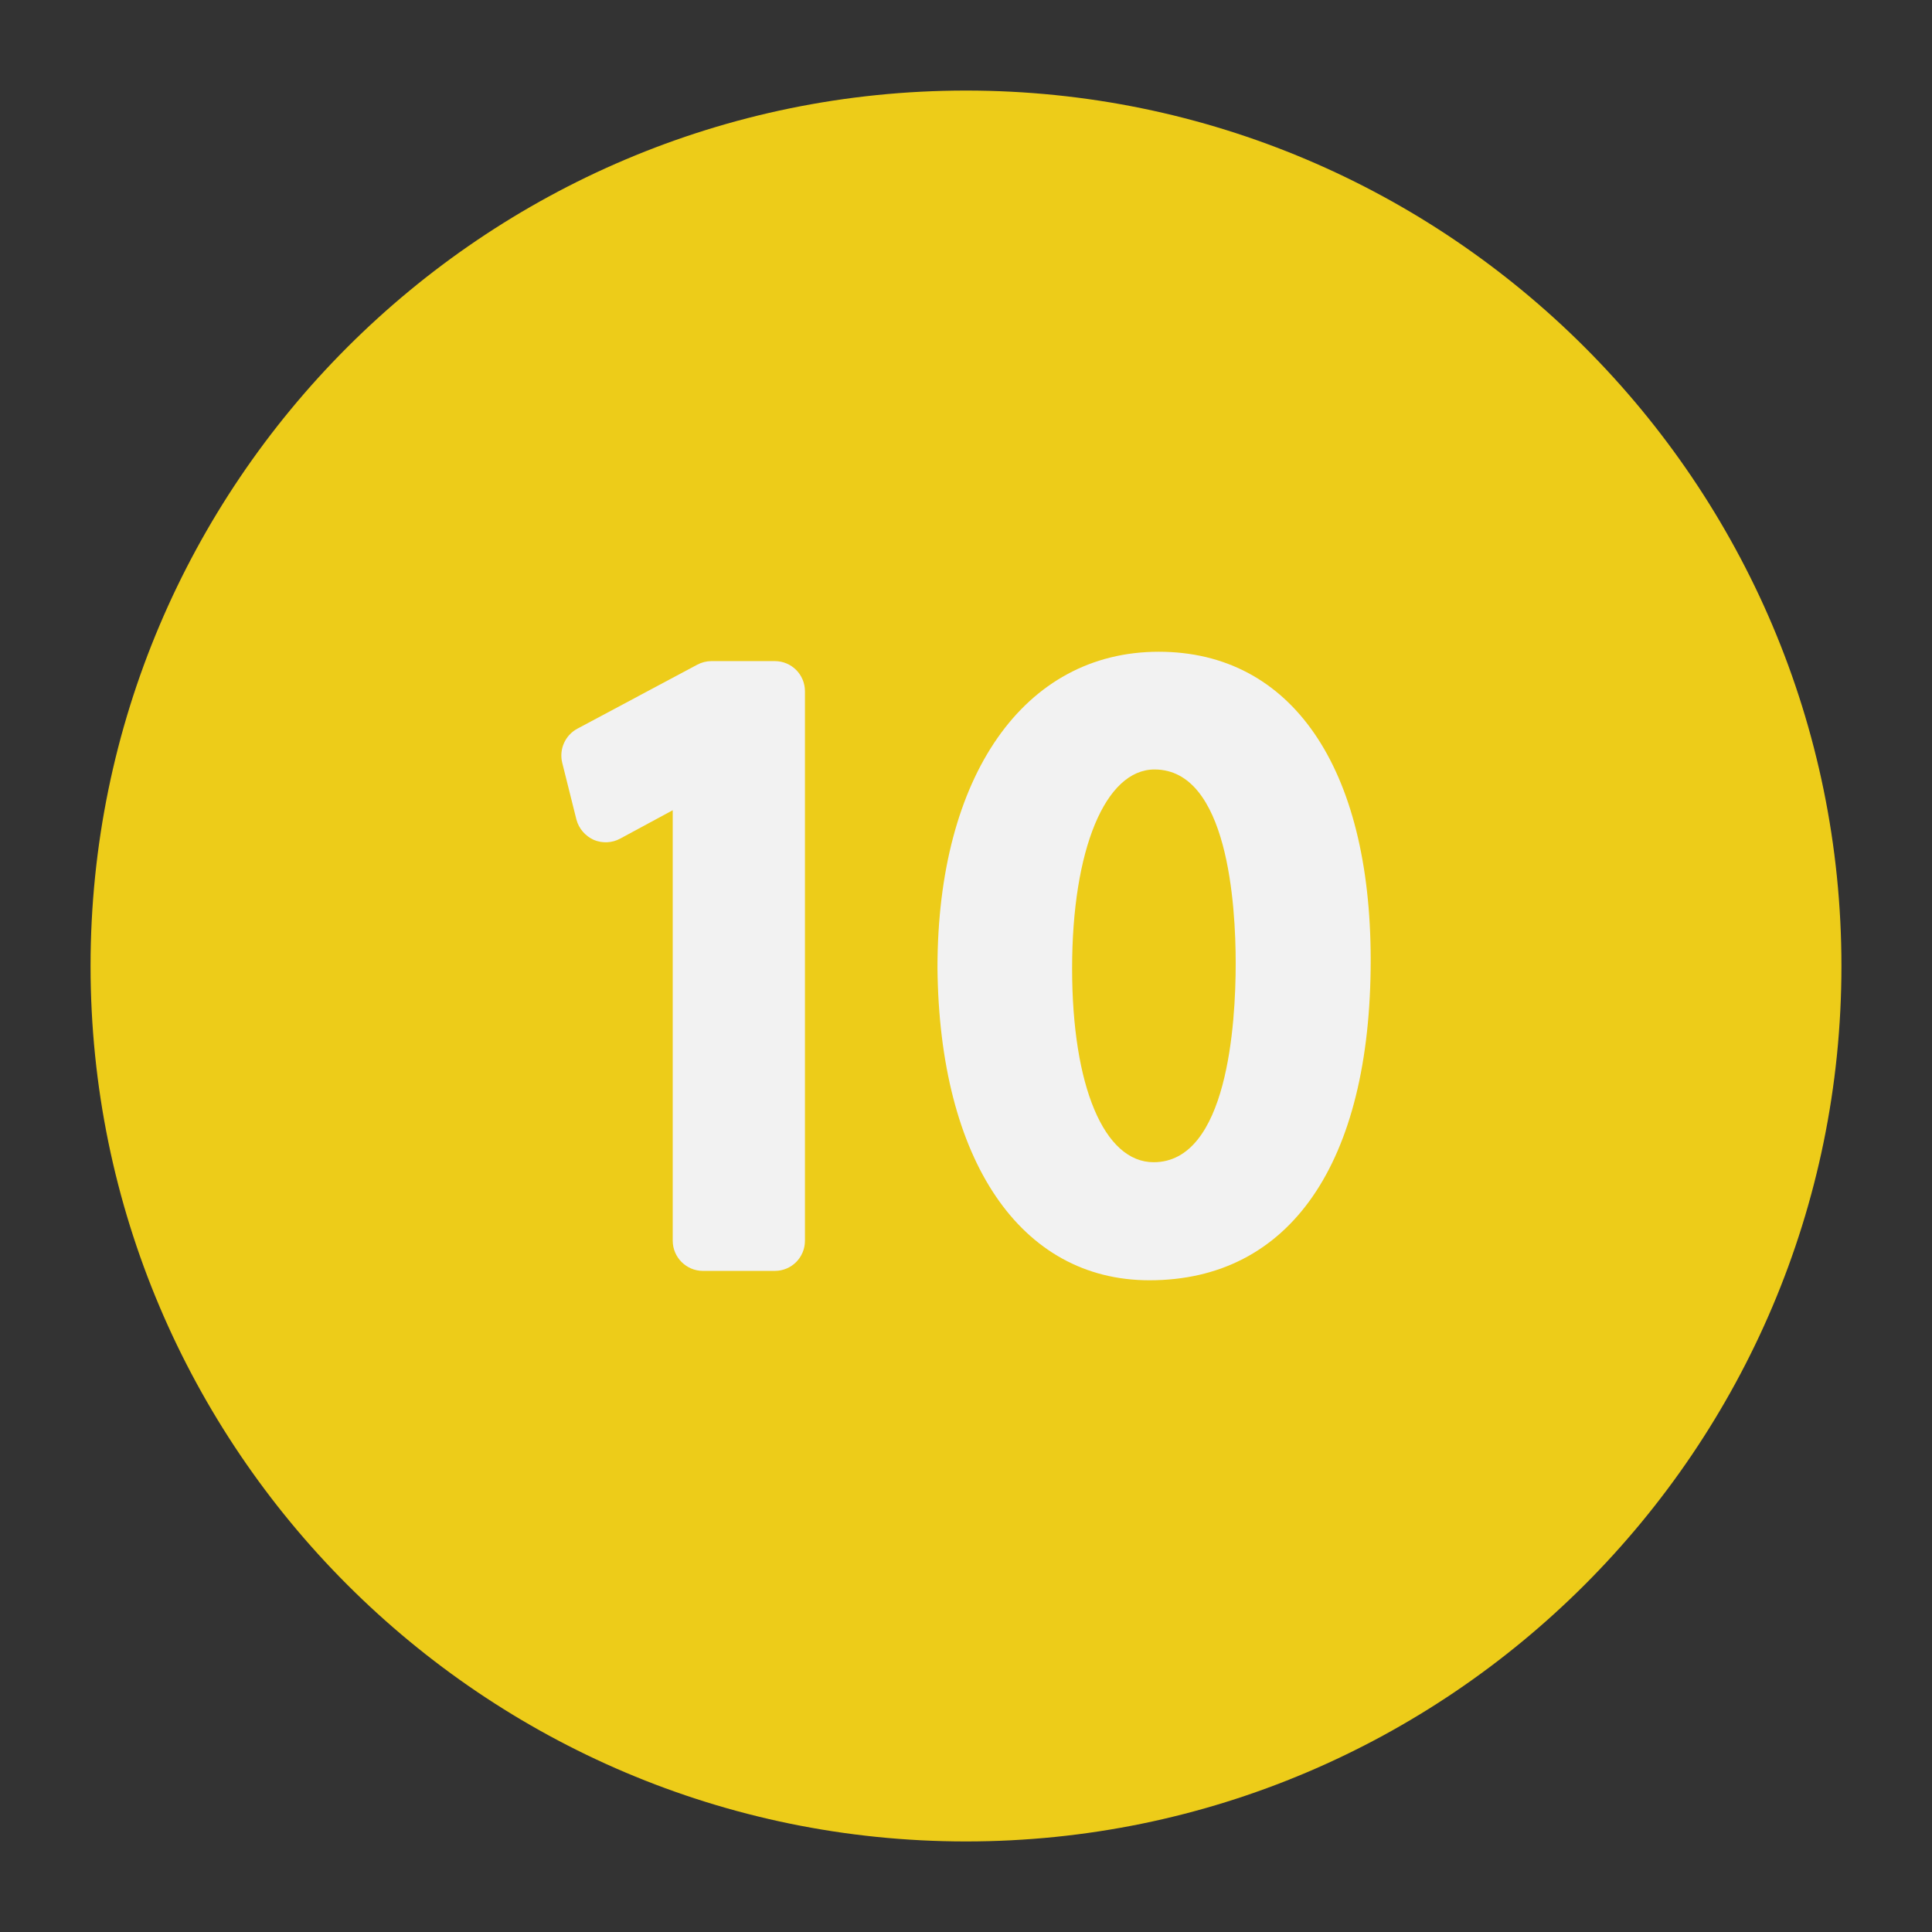
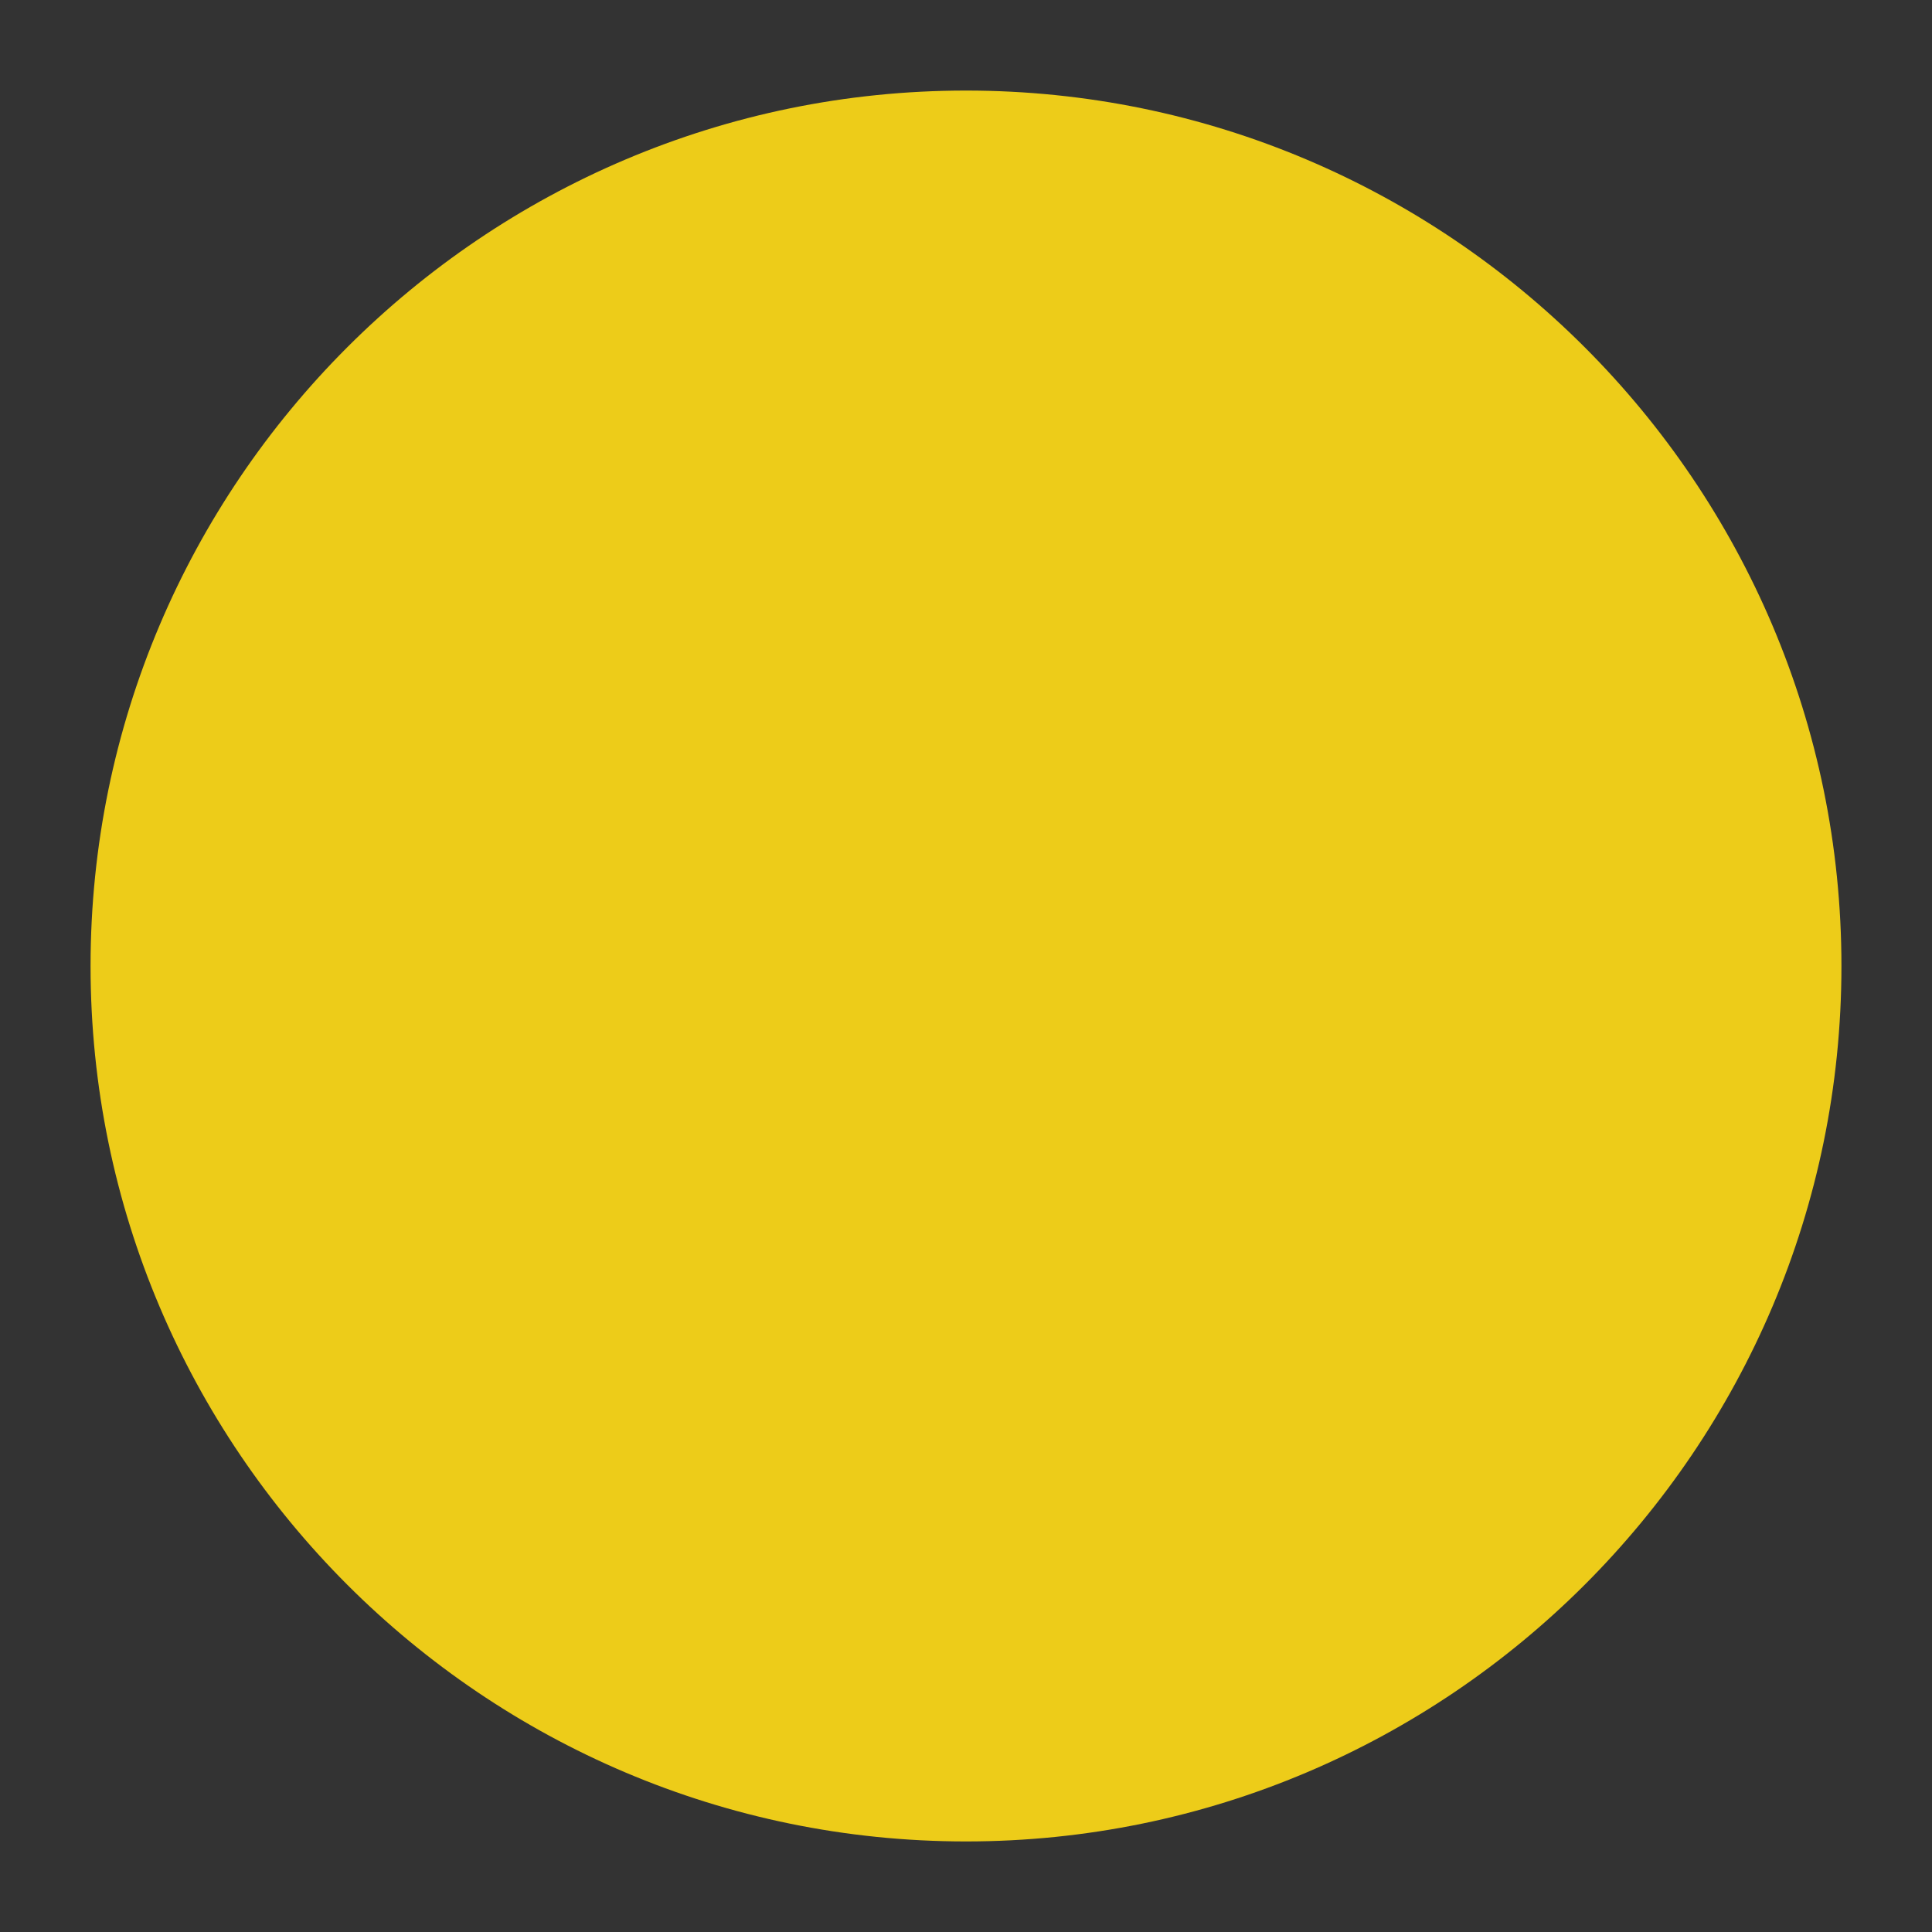
<svg xmlns="http://www.w3.org/2000/svg" enable-background="new 0 0 64 64" height="512" viewBox="0 0 64 64" width="512">
  <rect x="0" y="0" width="64" height="64" fill="#333333" stroke="none" />
  <g id="Layer_11">
    <path d="m61 32c0 15.99-13.01 29-29 29s-29-13.01-29-29 13.01-29 29-29 29 13.01 29 29z" fill="#edcc19" />
    <g fill="#f2f2f2">
-       <path d="m26.665 22.9v18.2c0 .55-.44 1-1 1h-2.38c-.55 0-1-.45-1-1v-14.26l-1.74.94c-.27.149-.6.16-.88.04-.28-.13-.49-.37-.57-.67l-.47-1.88c-.11-.44.09-.91.5-1.131l3.97-2.119c.15-.08.311-.12.47-.12h2.101c.559 0 .999.451.999 1z" />
-       <path d="m38.385 21.59c-4.46 0-7.33 4.11-7.33 10.471.061 6.38 2.75 10.35 7.021 10.35 4.649 0 7.33-3.87 7.33-10.61-.001-6.391-2.631-10.211-7.021-10.211zm-.17 16.91c-1.64 0-2.7-2.52-2.7-6.42 0-3.94 1.101-6.59 2.73-6.59 2.43 0 2.689 4.49 2.689 6.42.001 1.99-.269 6.59-2.719 6.59z" />
-     </g>
+       </g>
  </g>
</svg>